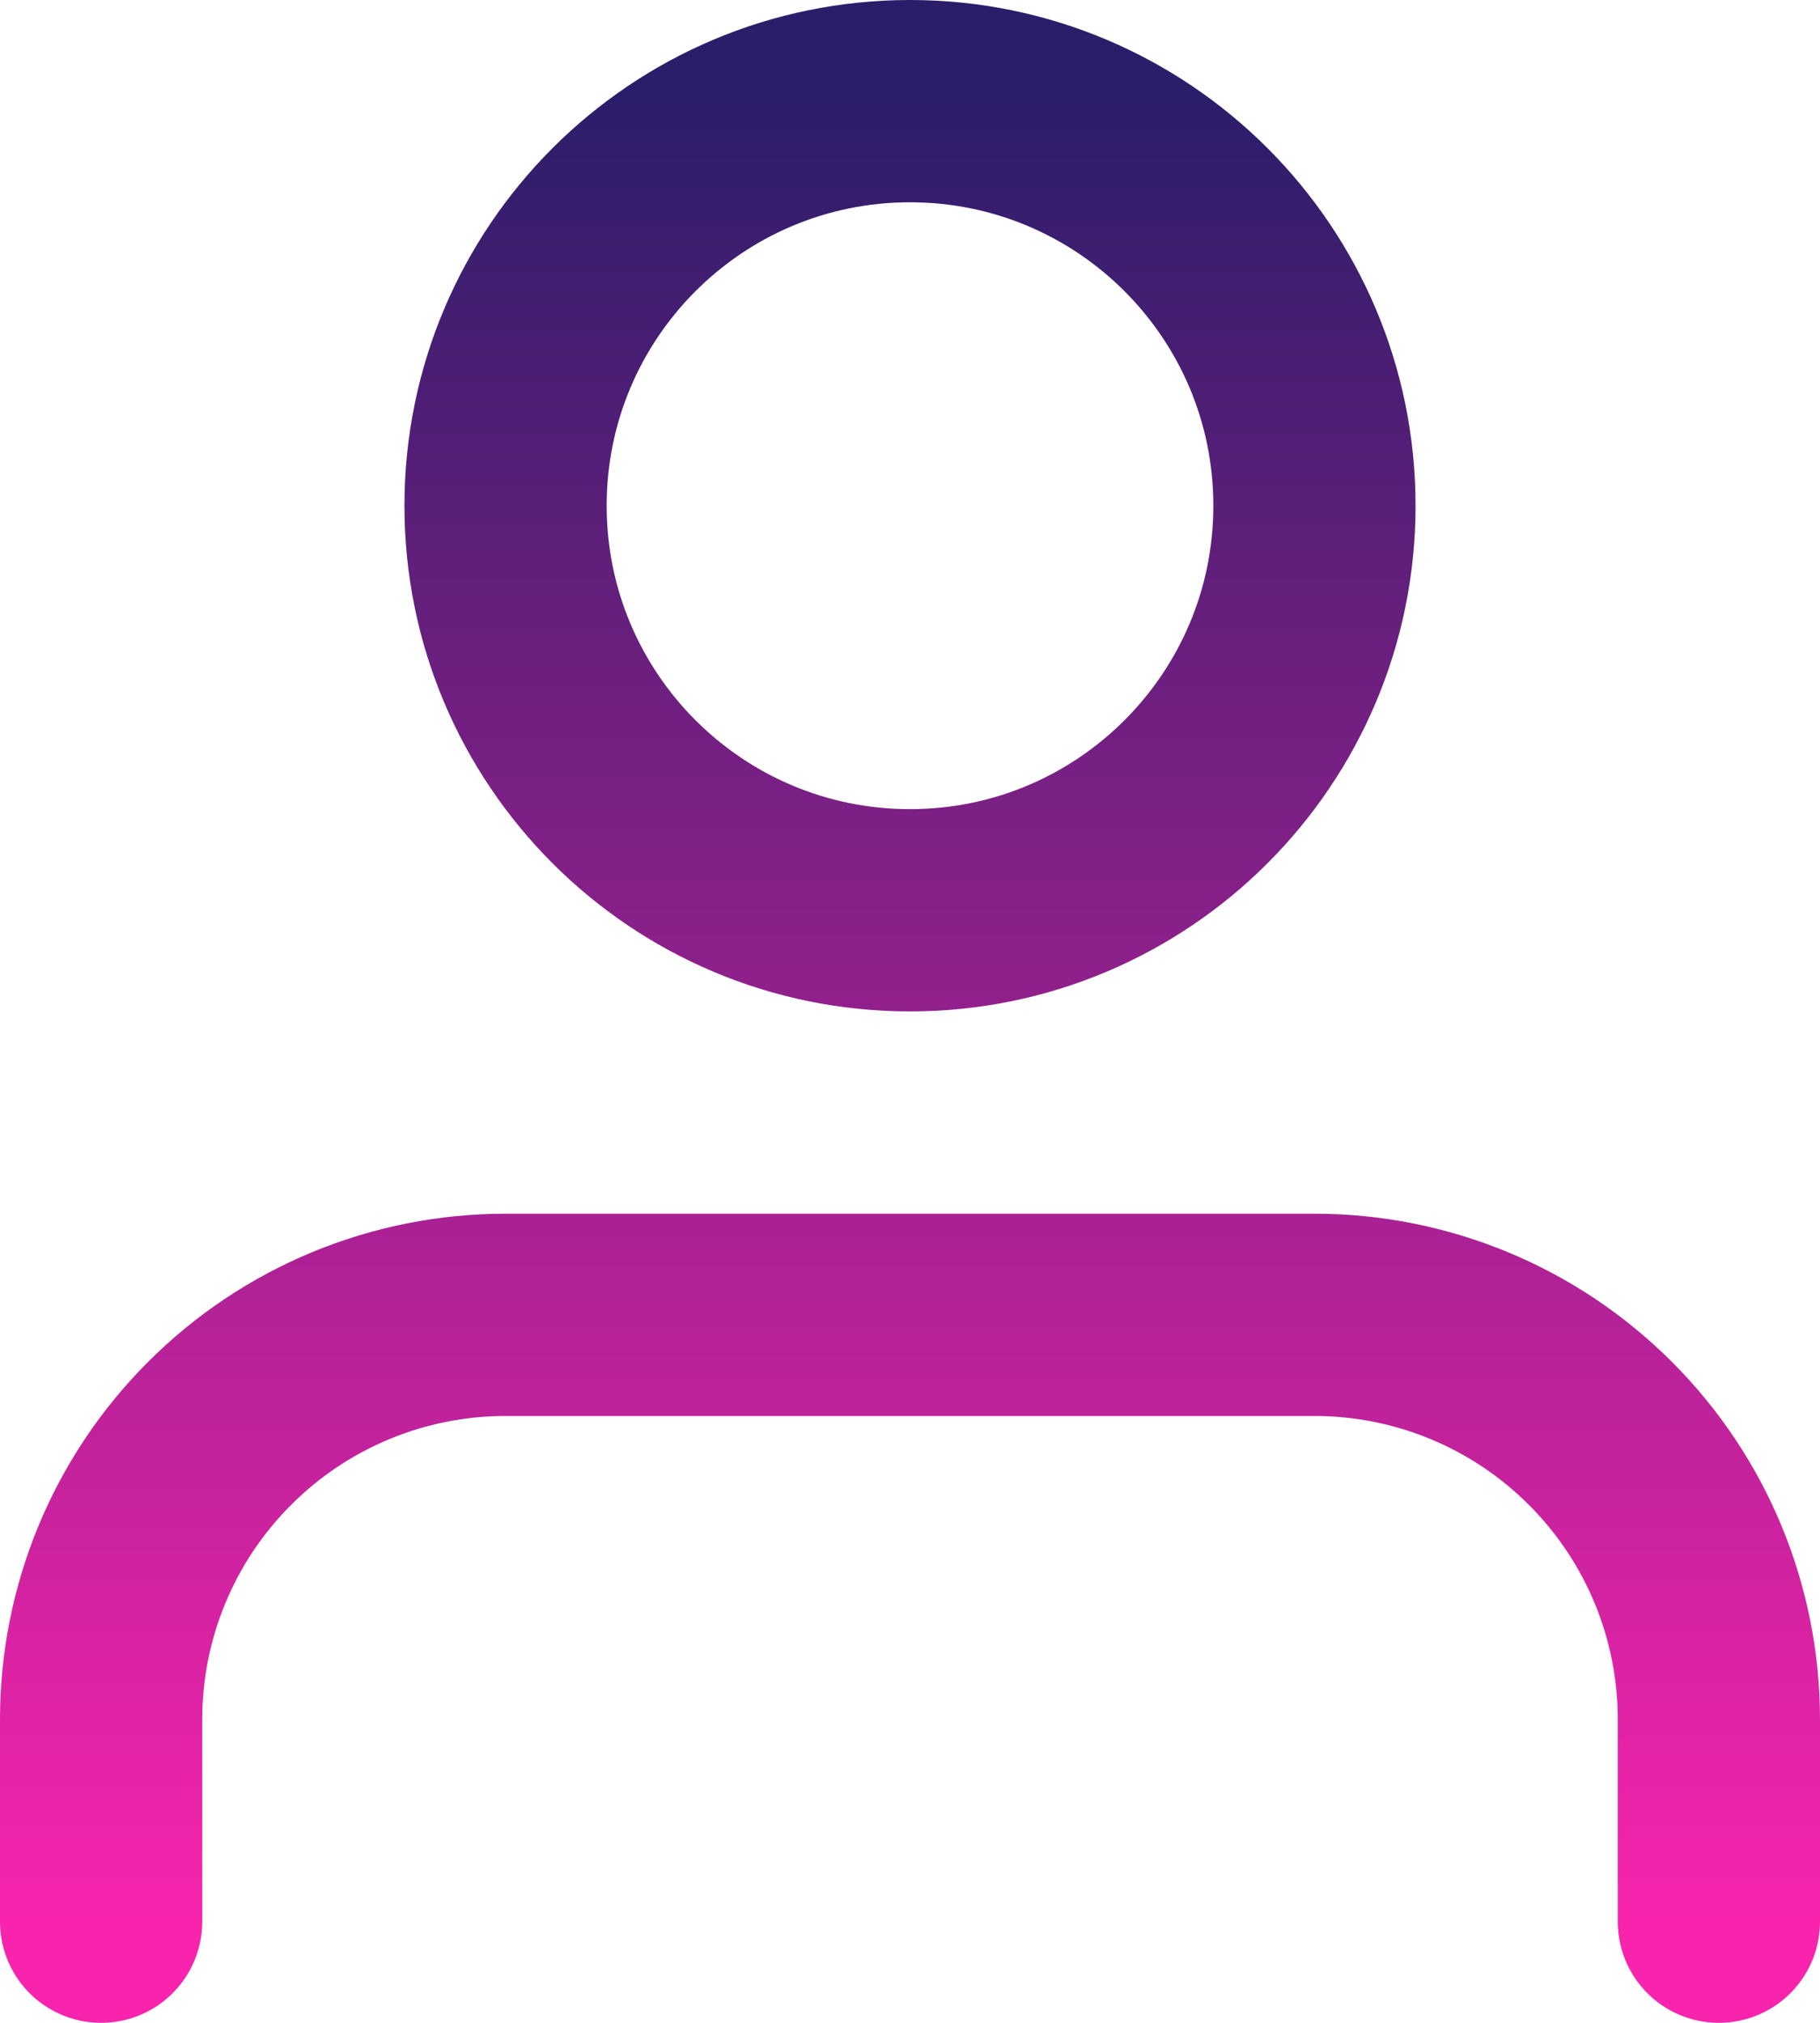
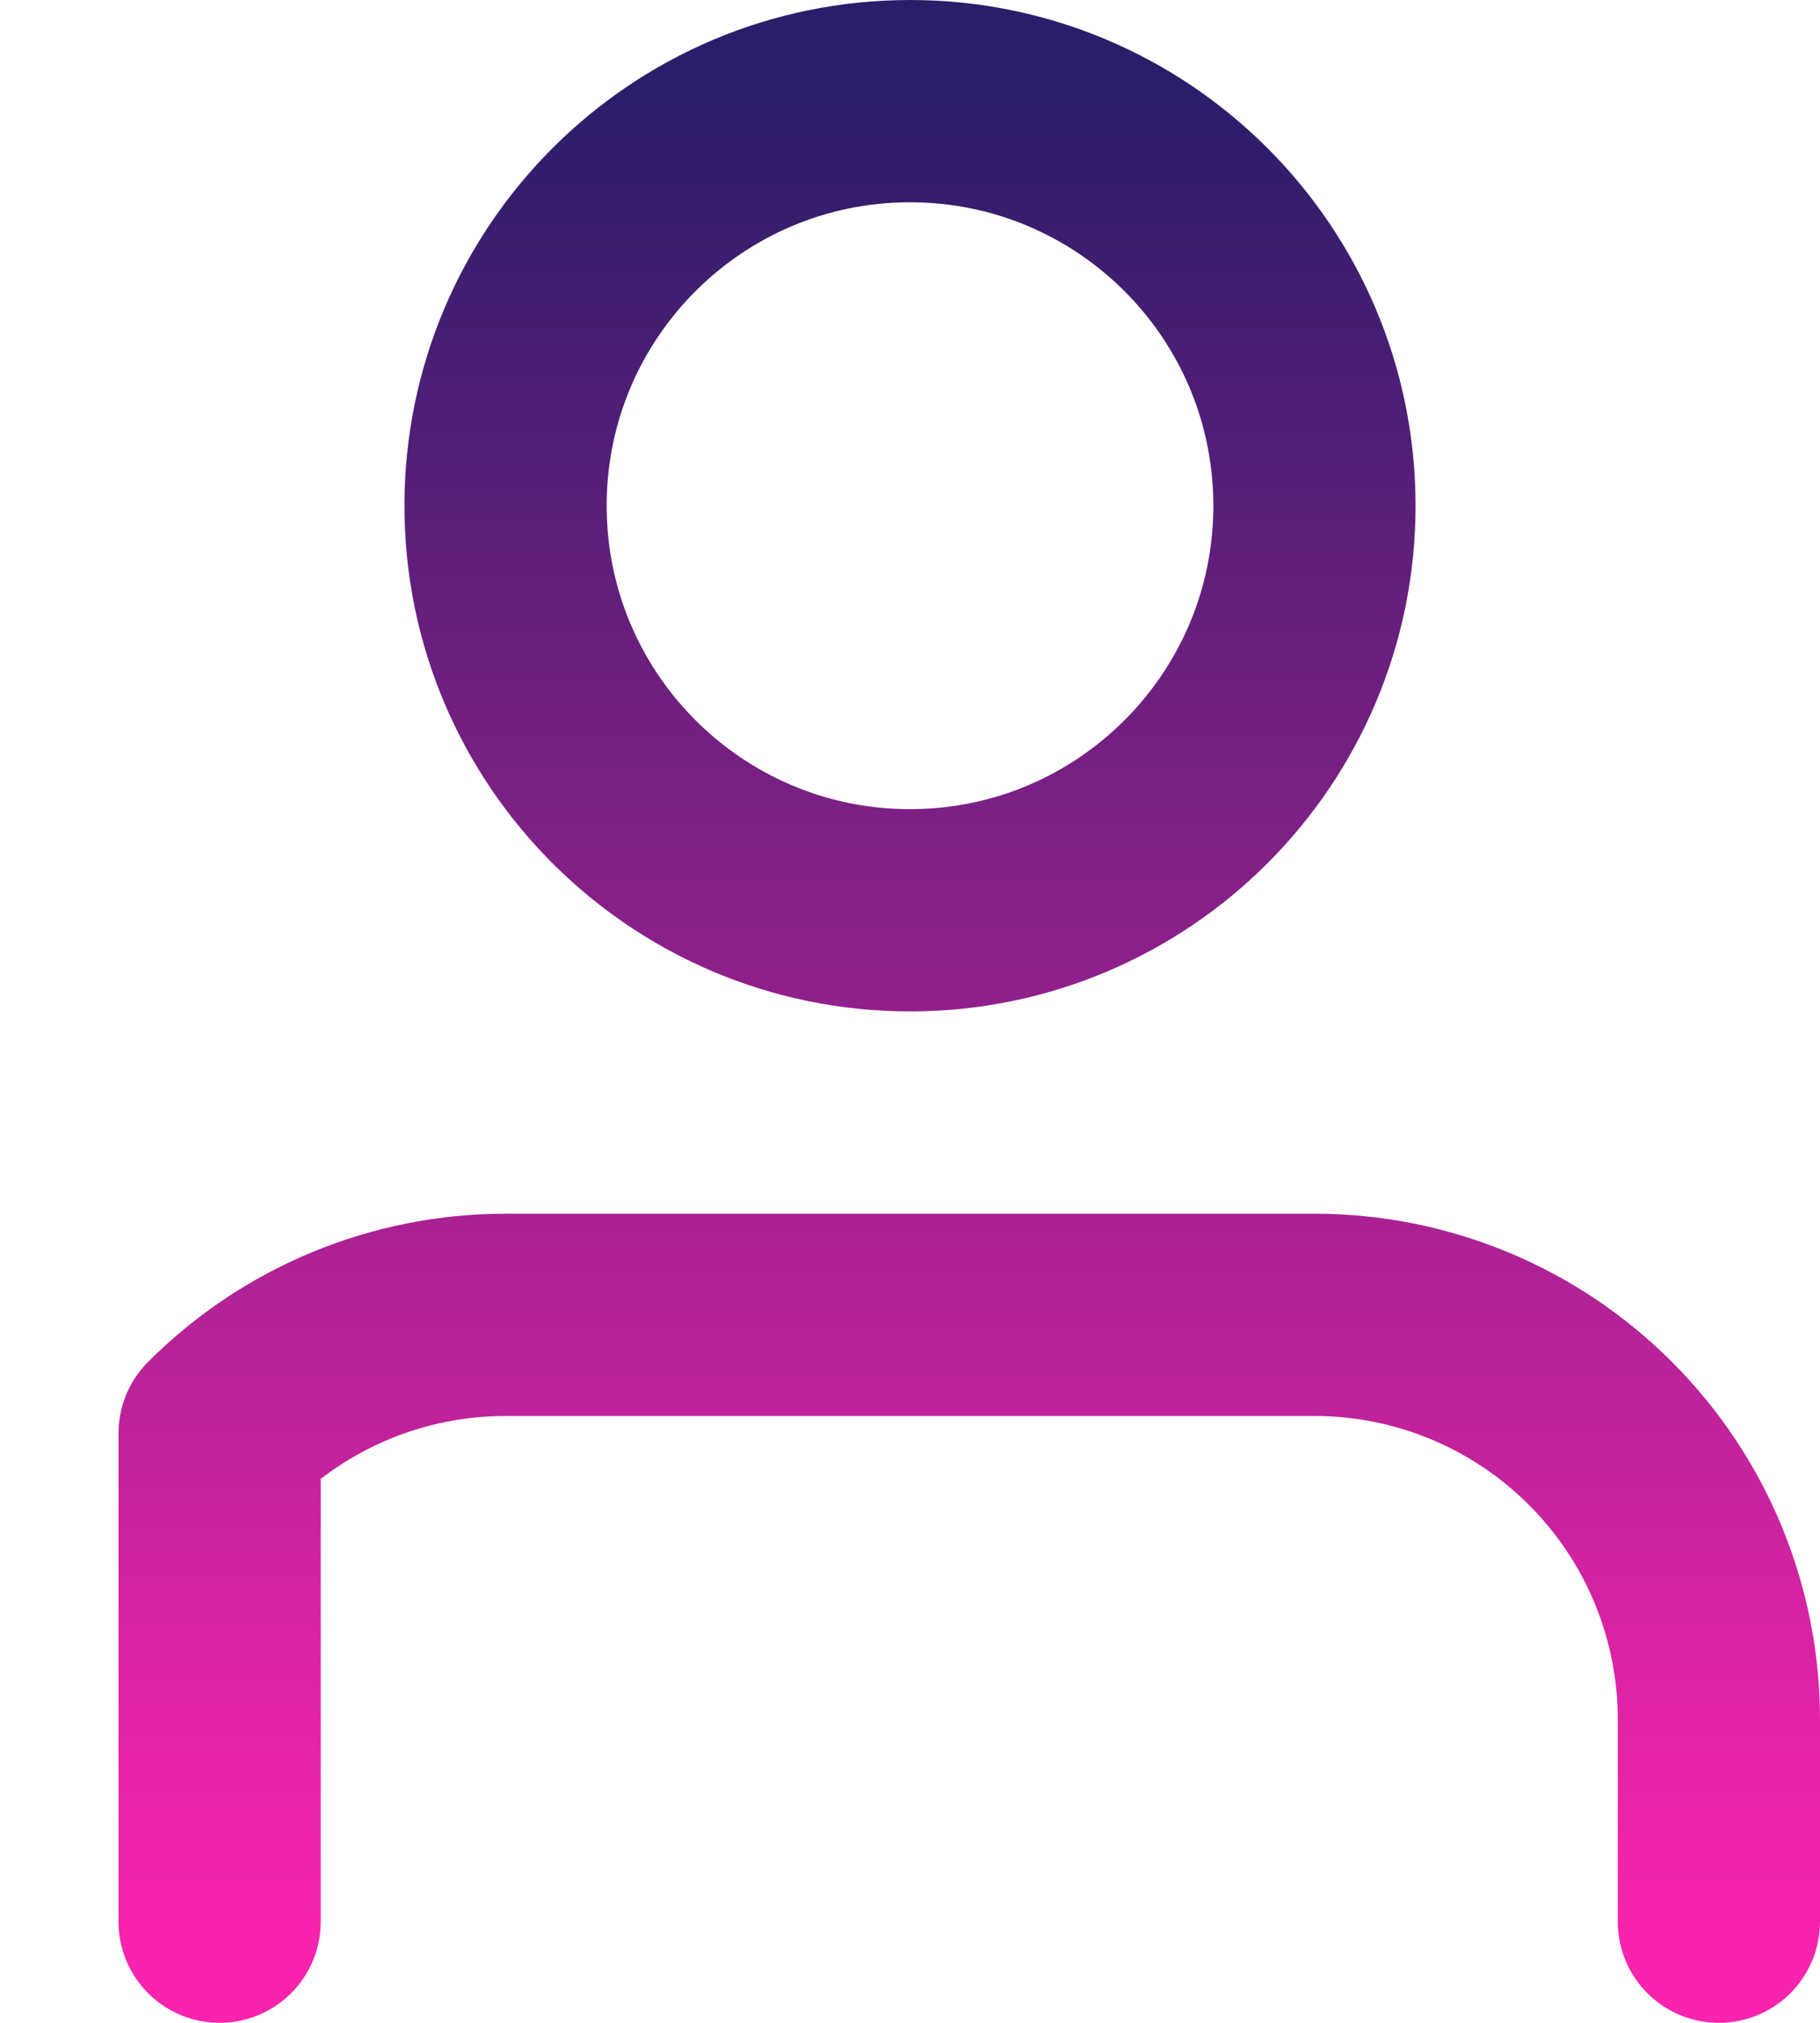
<svg xmlns="http://www.w3.org/2000/svg" width="18" height="20" viewBox="0 0 18 20" fill="none">
-   <path d="M17 19V17C17 15.939 16.579 14.922 15.828 14.172C15.078 13.421 14.061 13 13 13H5C3.939 13 2.922 13.421 2.172 14.172C1.421 14.922 1 15.939 1 17V19M13 5C13 7.209 11.209 9 9 9C6.791 9 5 7.209 5 5C5 2.791 6.791 1 9 1C11.209 1 13 2.791 13 5Z" stroke="url(#paint0_linear_732_148)" stroke-width="2" stroke-linecap="round" stroke-linejoin="round" />
+   <path d="M17 19V17C17 15.939 16.579 14.922 15.828 14.172C15.078 13.421 14.061 13 13 13H5C3.939 13 2.922 13.421 2.172 14.172V19M13 5C13 7.209 11.209 9 9 9C6.791 9 5 7.209 5 5C5 2.791 6.791 1 9 1C11.209 1 13 2.791 13 5Z" stroke="url(#paint0_linear_732_148)" stroke-width="2" stroke-linecap="round" stroke-linejoin="round" />
  <defs>
    <linearGradient id="paint0_linear_732_148" x1="9" y1="1" x2="9" y2="19" gradientUnits="userSpaceOnUse">
      <stop stop-color="#2C1D6A" />
      <stop offset="1" stop-color="#F824AE" />
    </linearGradient>
  </defs>
</svg>